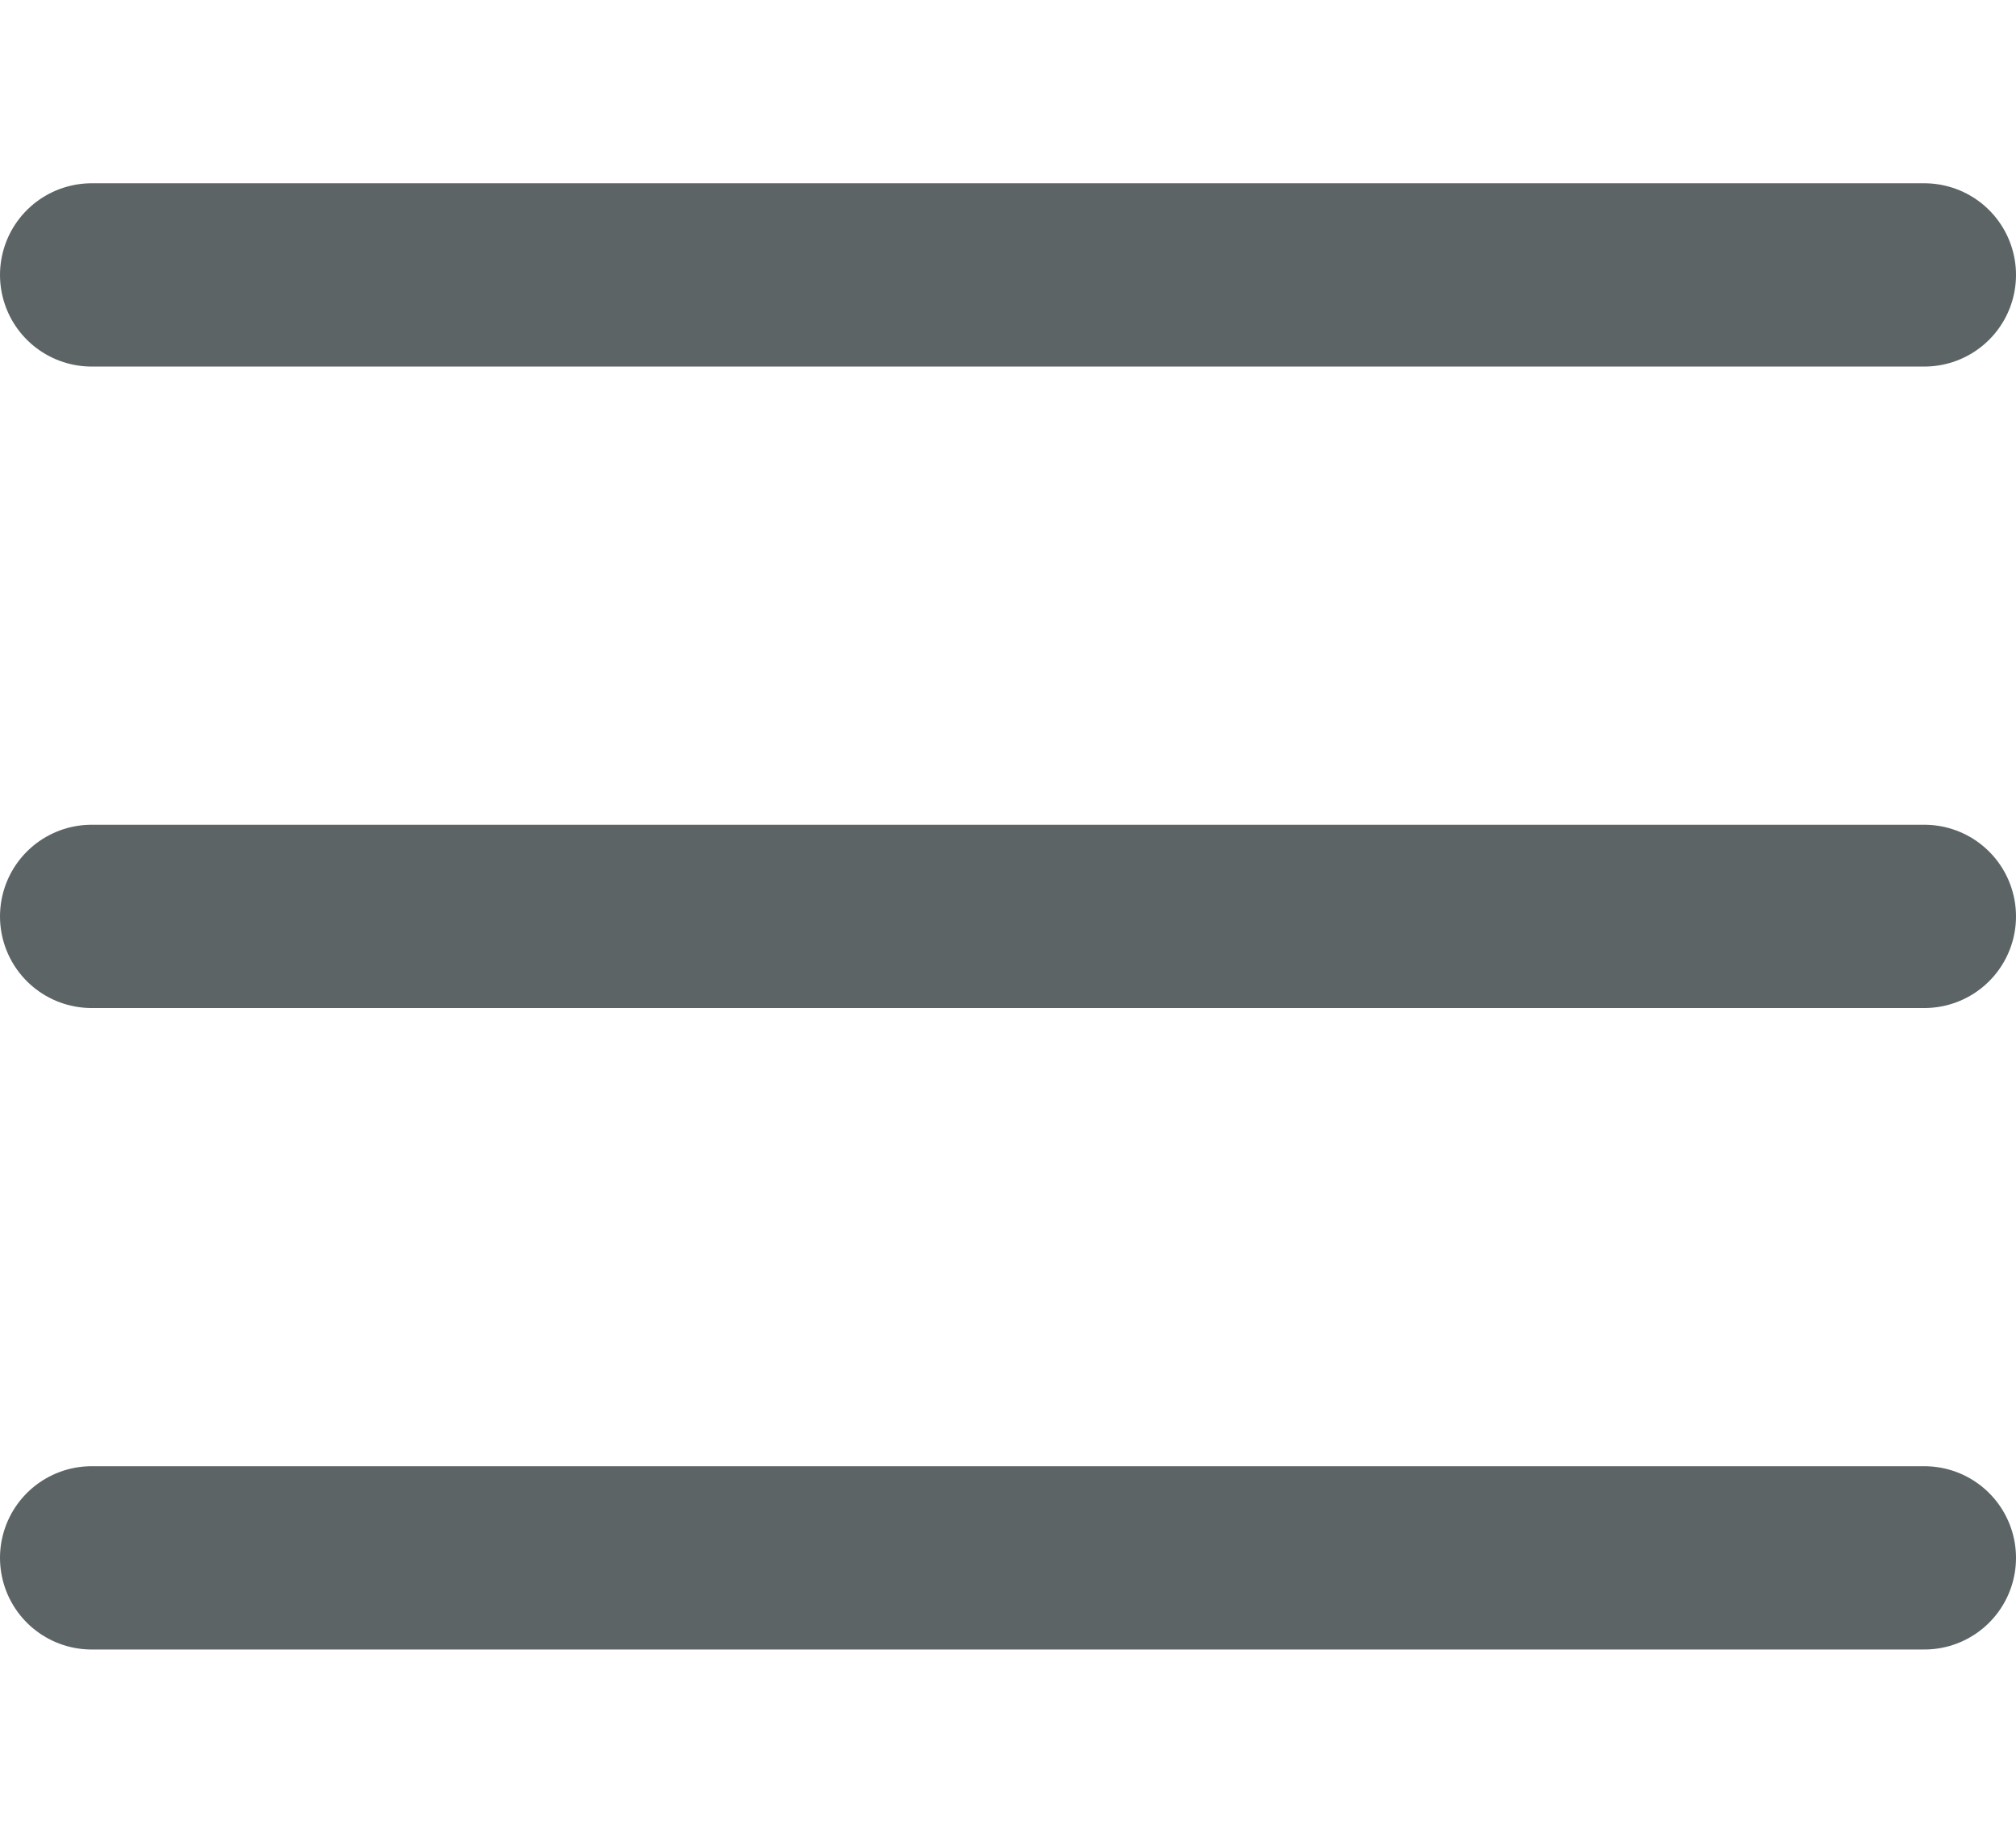
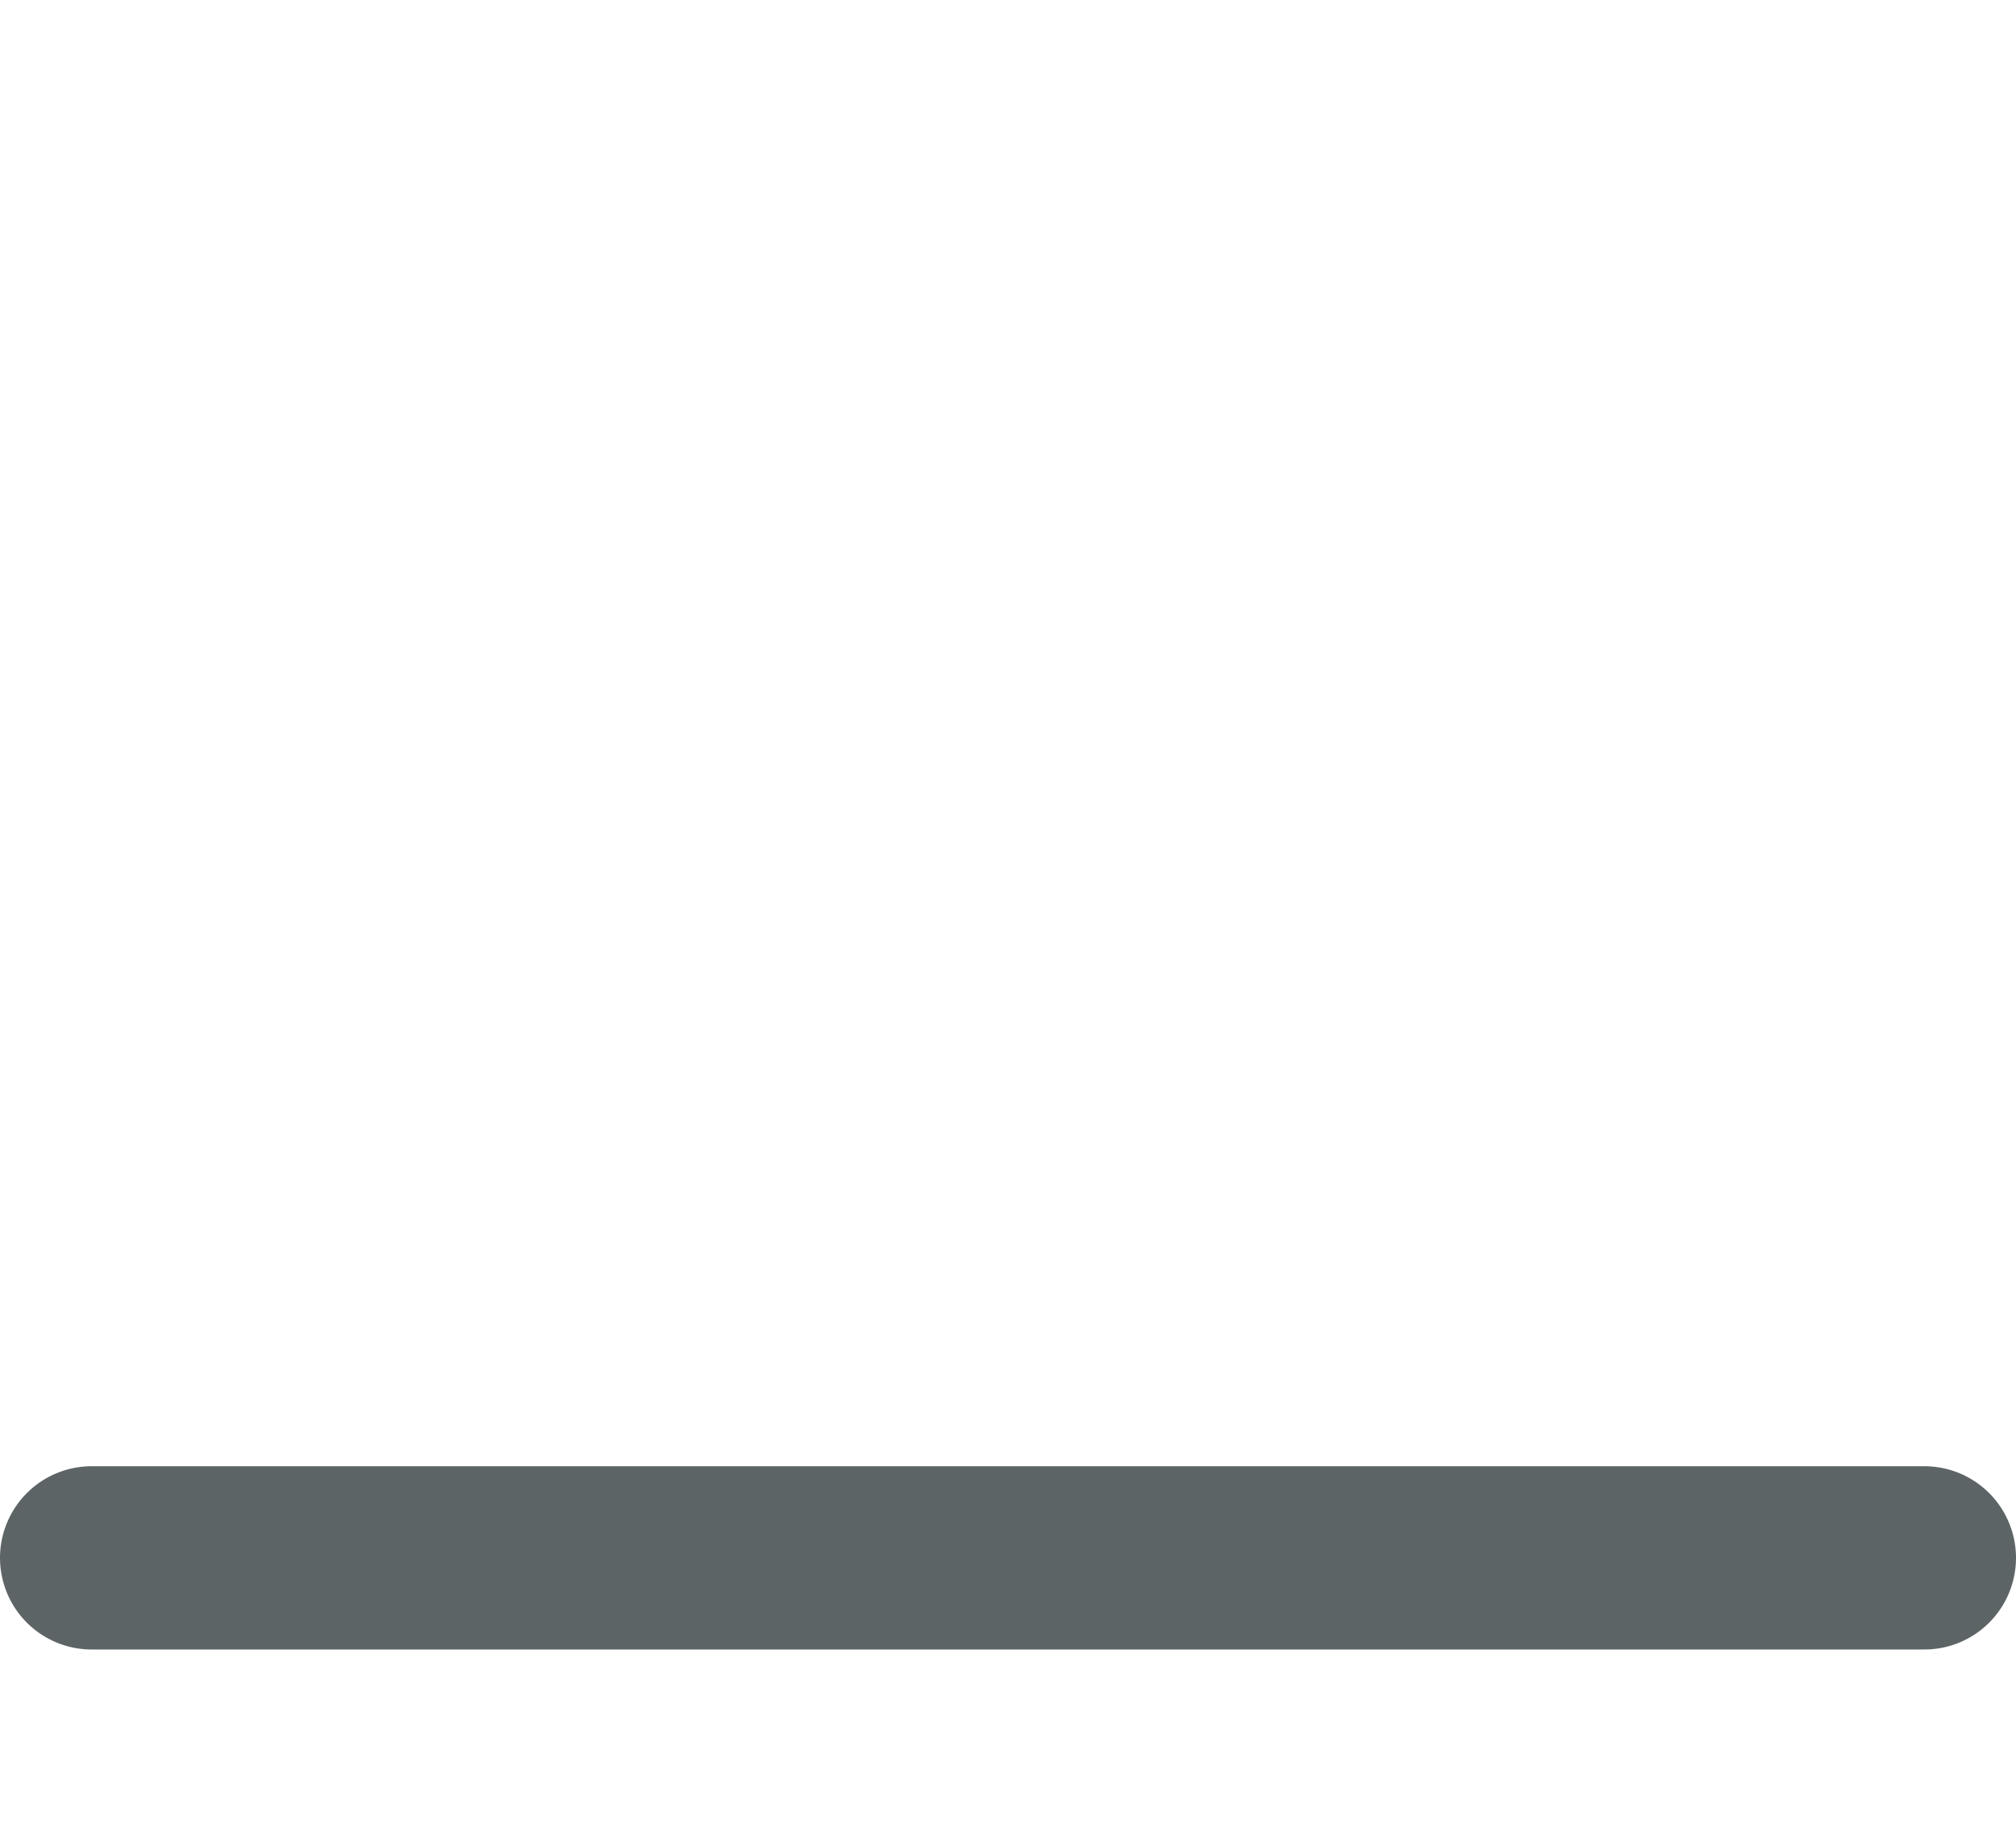
<svg xmlns="http://www.w3.org/2000/svg" width="22" height="20" viewBox="0 0 22 20" fill="none">
-   <path d="M1 3H21" stroke="#5C6466" stroke-width="2" stroke-linecap="round" />
-   <path d="M1 10H21" stroke="#5C6466" stroke-width="2" stroke-linecap="round" />
  <path d="M1 17H21" stroke="#5C6466" stroke-width="2" stroke-linecap="round" />
</svg>